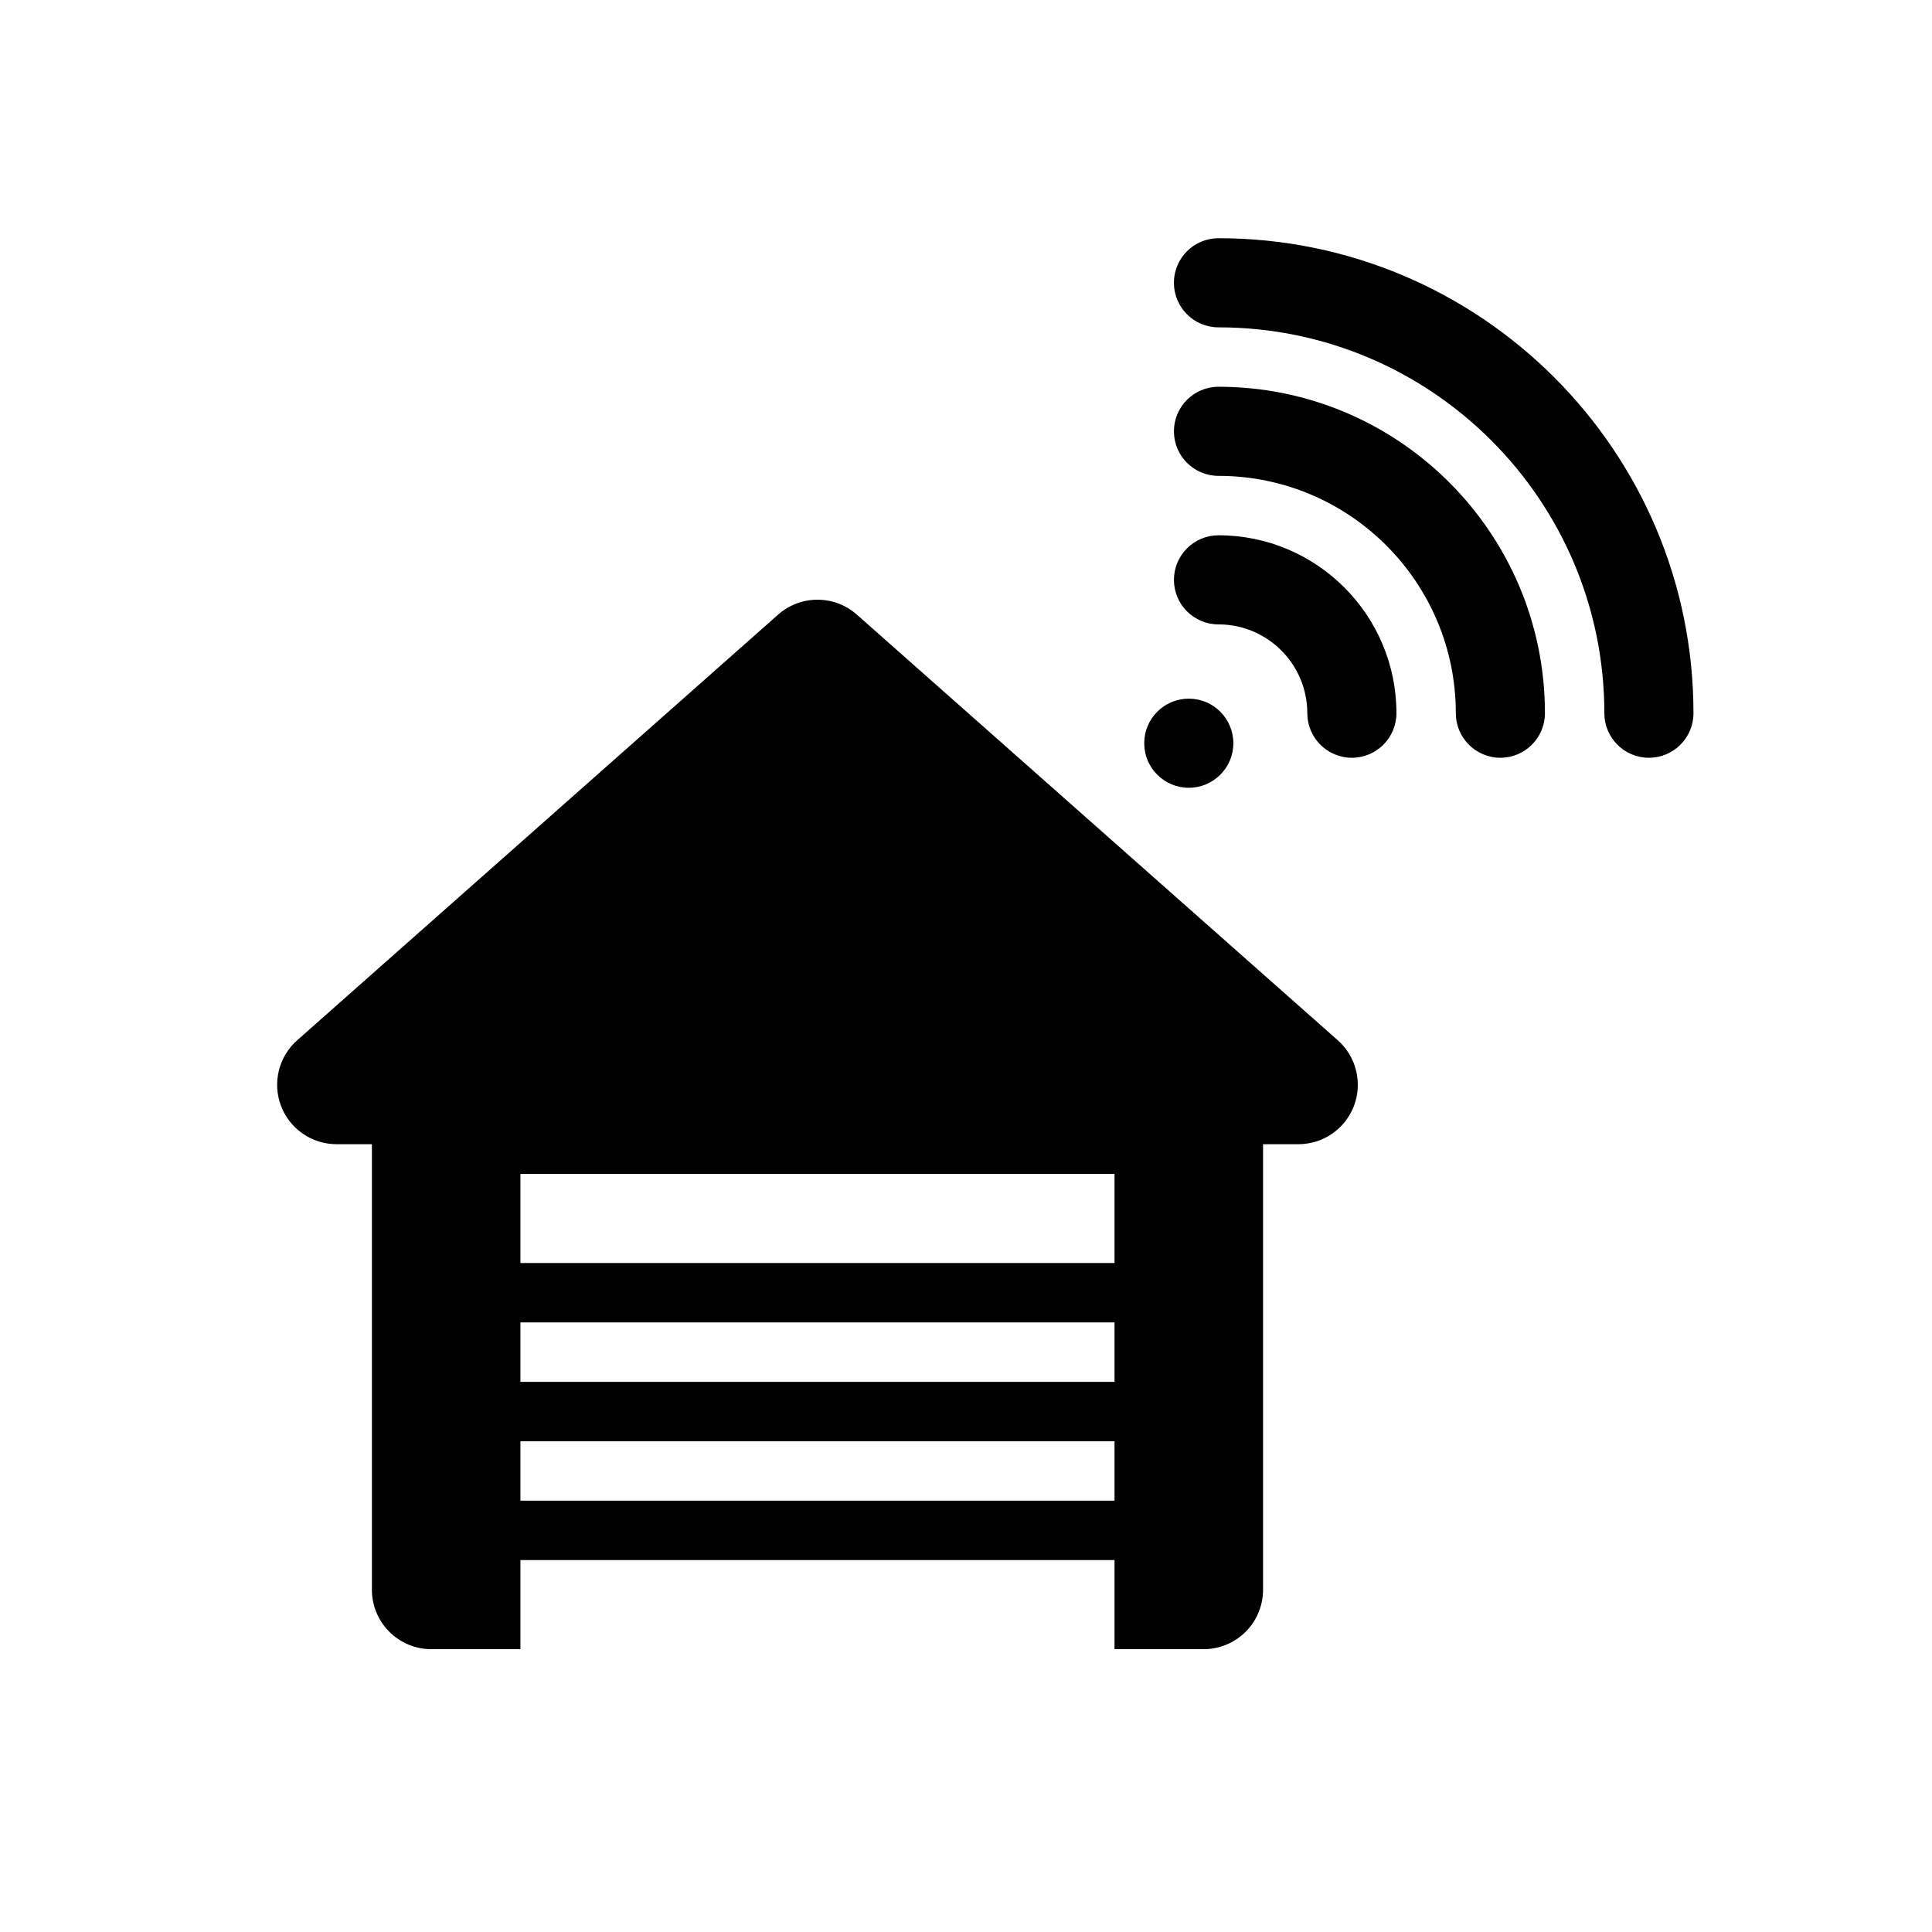
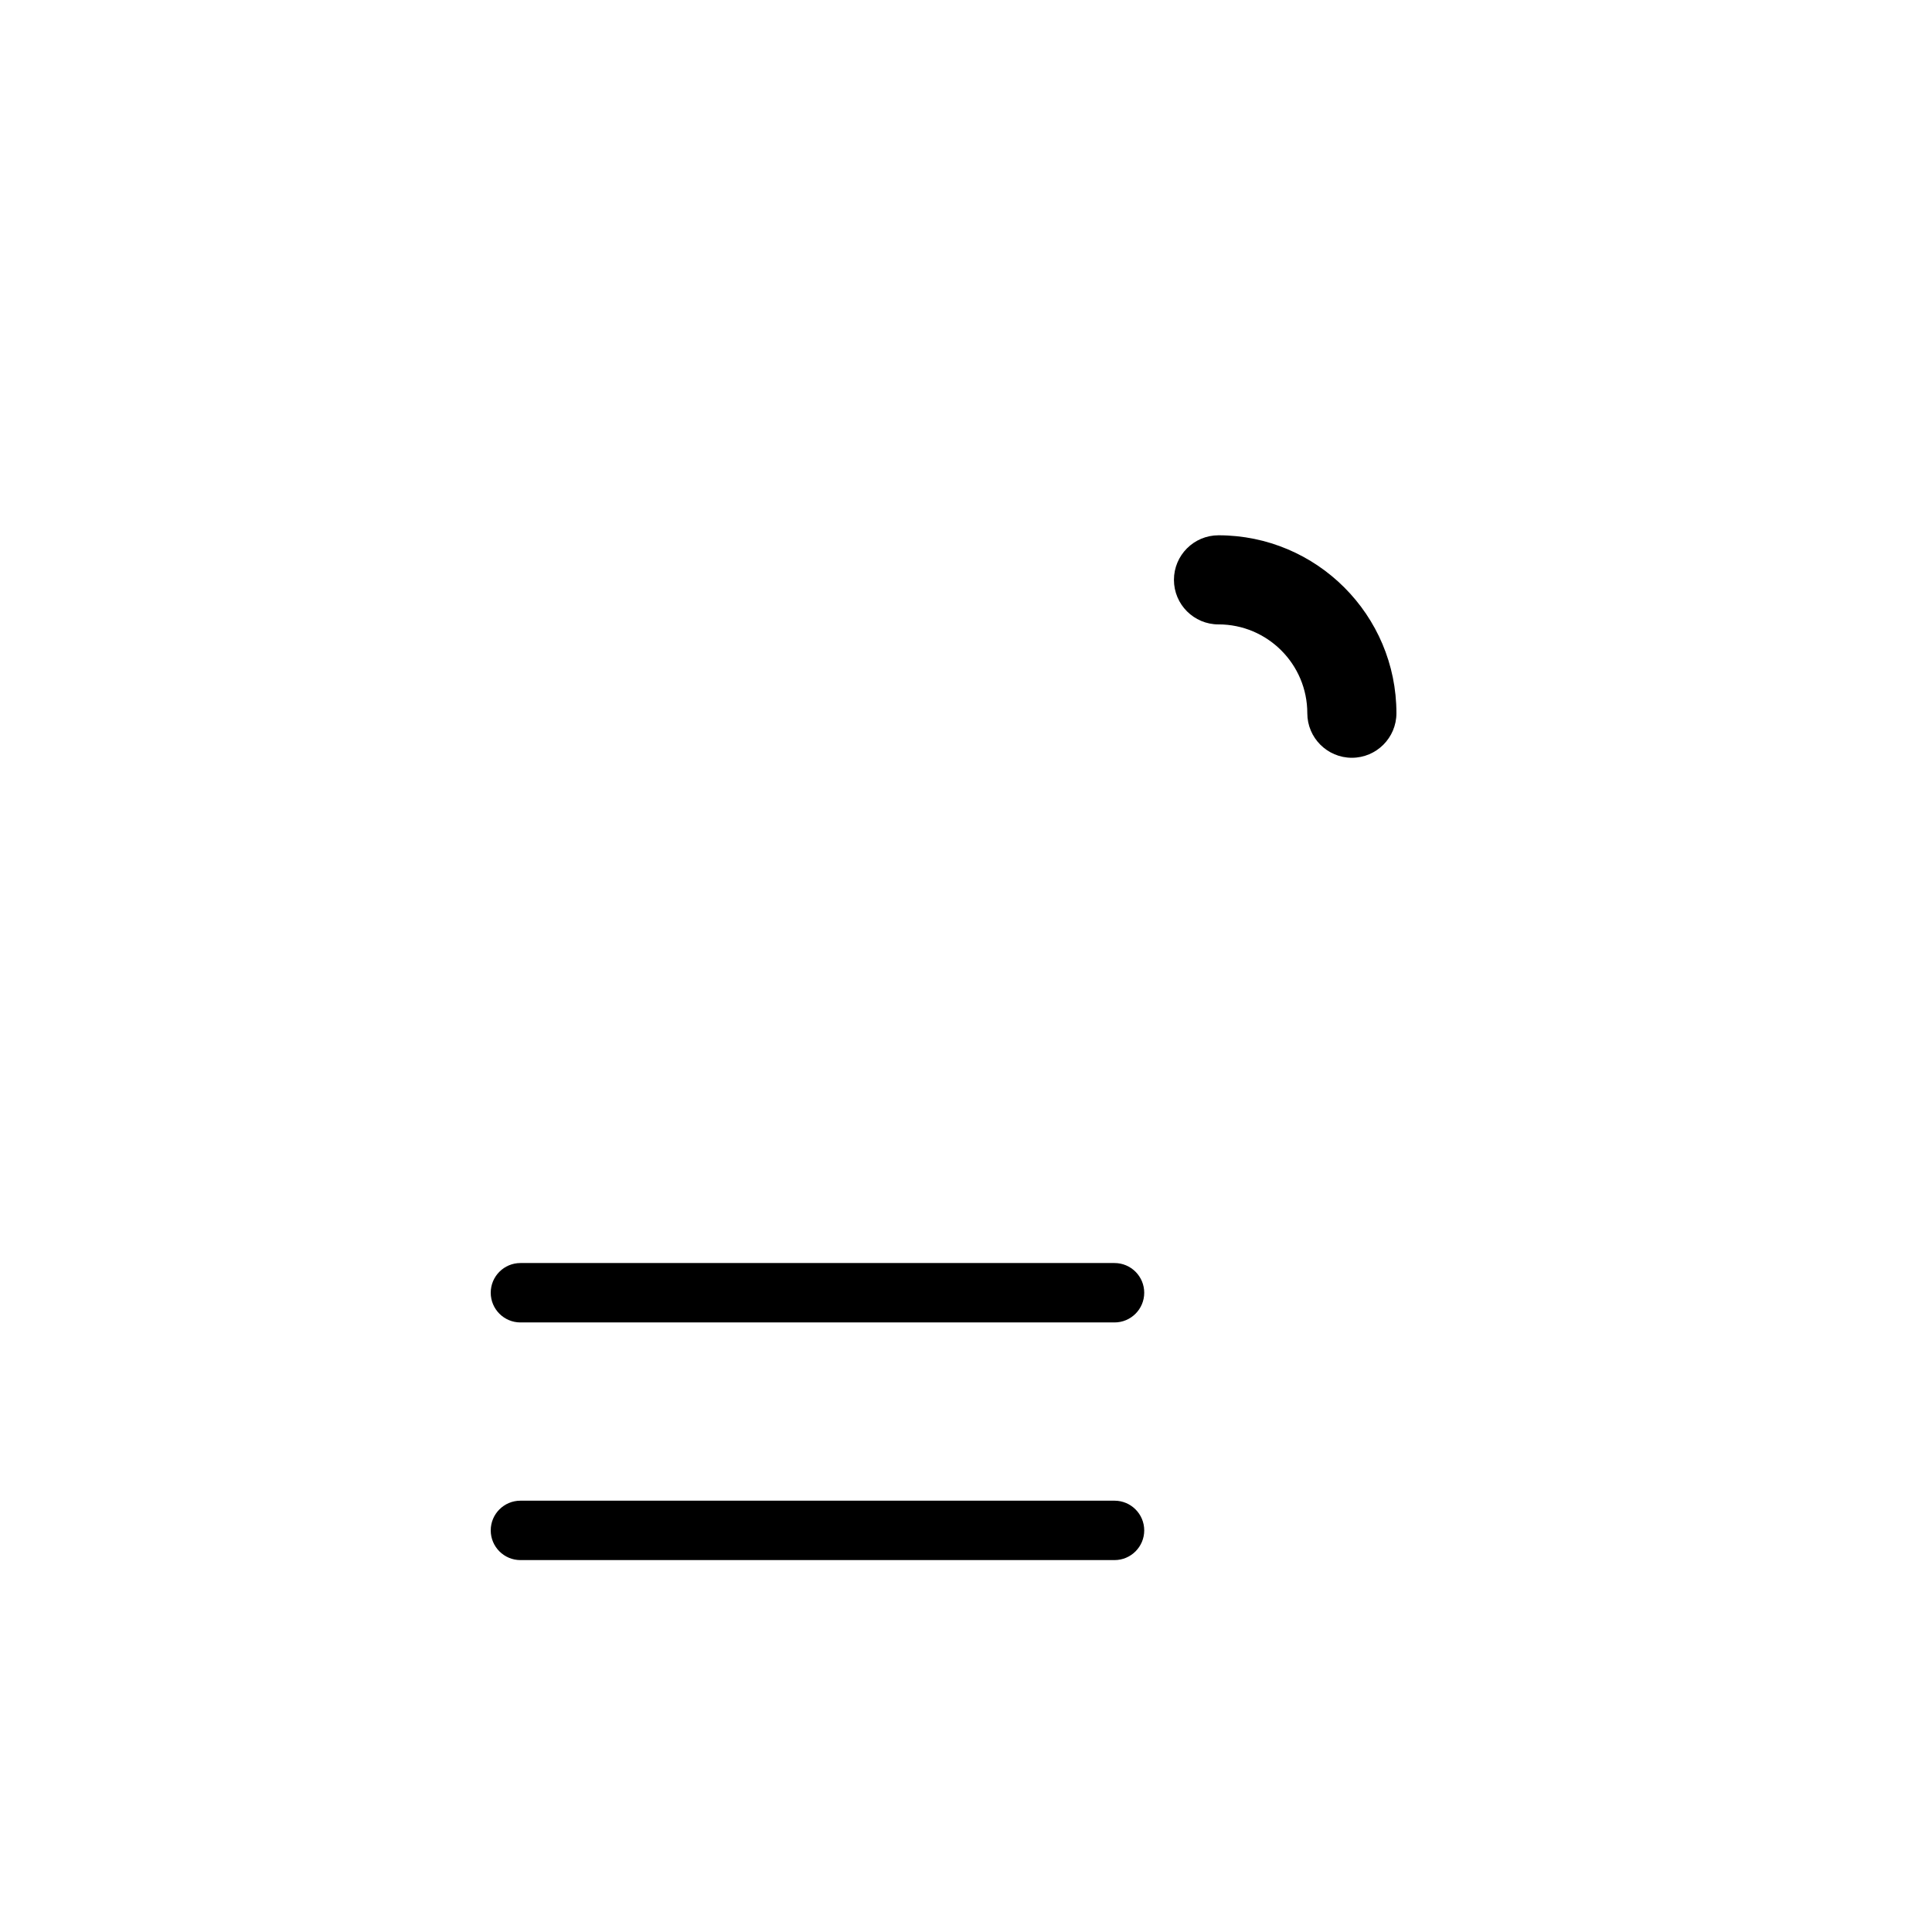
<svg xmlns="http://www.w3.org/2000/svg" fill="#000000" width="800px" height="800px" version="1.1" viewBox="144 144 512 512">
  <g fill-rule="evenodd">
-     <path d="m466.91 230.75c56.434 0 102.26 45.816 102.26 102.26 0 6.512 5.289 11.809 11.809 11.809 6.512 0 11.809-5.297 11.809-11.809 0-69.469-56.402-125.88-125.88-125.88-6.519 0-11.809 5.289-11.809 11.809 0 6.519 5.289 11.809 11.809 11.809z" />
-     <path d="m466.91 270.11c34.715 0 62.898 28.184 62.898 62.898 0 6.512 5.289 11.809 11.809 11.809 6.512 0 11.809-5.297 11.809-11.809 0-47.75-38.77-86.512-86.512-86.512-6.519 0-11.809 5.289-11.809 11.809 0 6.519 5.289 11.809 11.809 11.809z" />
    <path d="m466.91 309.47c12.988 0 23.539 10.547 23.539 23.539 0 6.512 5.289 11.809 11.809 11.809 6.512 0 11.809-5.297 11.809-11.809 0-26.023-21.129-47.152-47.152-47.152-6.519 0-11.809 5.289-11.809 11.809 0 6.519 5.289 11.809 11.809 11.809z" />
-     <path d="m470.85 340.96c0 6.523-5.289 11.809-11.809 11.809-6.523 0-11.809-5.285-11.809-11.809 0-6.519 5.285-11.809 11.809-11.809 6.519 0 11.809 5.289 11.809 11.809" />
-     <path d="m281.92 581.05v-125.95h157.44v125.95h23.617c4.172 0 8.18-1.66 11.133-4.613s4.613-6.957 4.613-11.133v-118.08h9.375c6.543 0 12.398-4.047 14.719-10.164 2.312-6.117 0.605-13.035-4.289-17.375-38.645-34.195-102.51-90.727-127.45-112.8-5.961-5.273-14.918-5.273-20.875 0-24.938 22.074-88.805 78.602-127.45 112.8-4.894 4.336-6.606 11.258-4.289 17.375 2.32 6.117 8.18 10.164 14.719 10.164h9.375v118.08c0 4.172 1.66 8.18 4.613 11.133s6.957 4.613 11.133 4.613h23.617z" />
    <path d="m281.92 494.46h157.44c4.344 0 7.871-3.527 7.871-7.871s-3.527-7.871-7.871-7.871h-157.44c-4.344 0-7.871 3.527-7.871 7.871s3.527 7.871 7.871 7.871z" />
-     <path d="m281.92 525.95h157.44c4.344 0 7.871-3.527 7.871-7.871s-3.527-7.871-7.871-7.871h-157.44c-4.344 0-7.871 3.527-7.871 7.871s3.527 7.871 7.871 7.871z" />
    <path d="m281.92 557.44h157.44c4.344 0 7.871-3.527 7.871-7.871s-3.527-7.871-7.871-7.871h-157.44c-4.344 0-7.871 3.527-7.871 7.871s3.527 7.871 7.871 7.871z" />
  </g>
</svg>